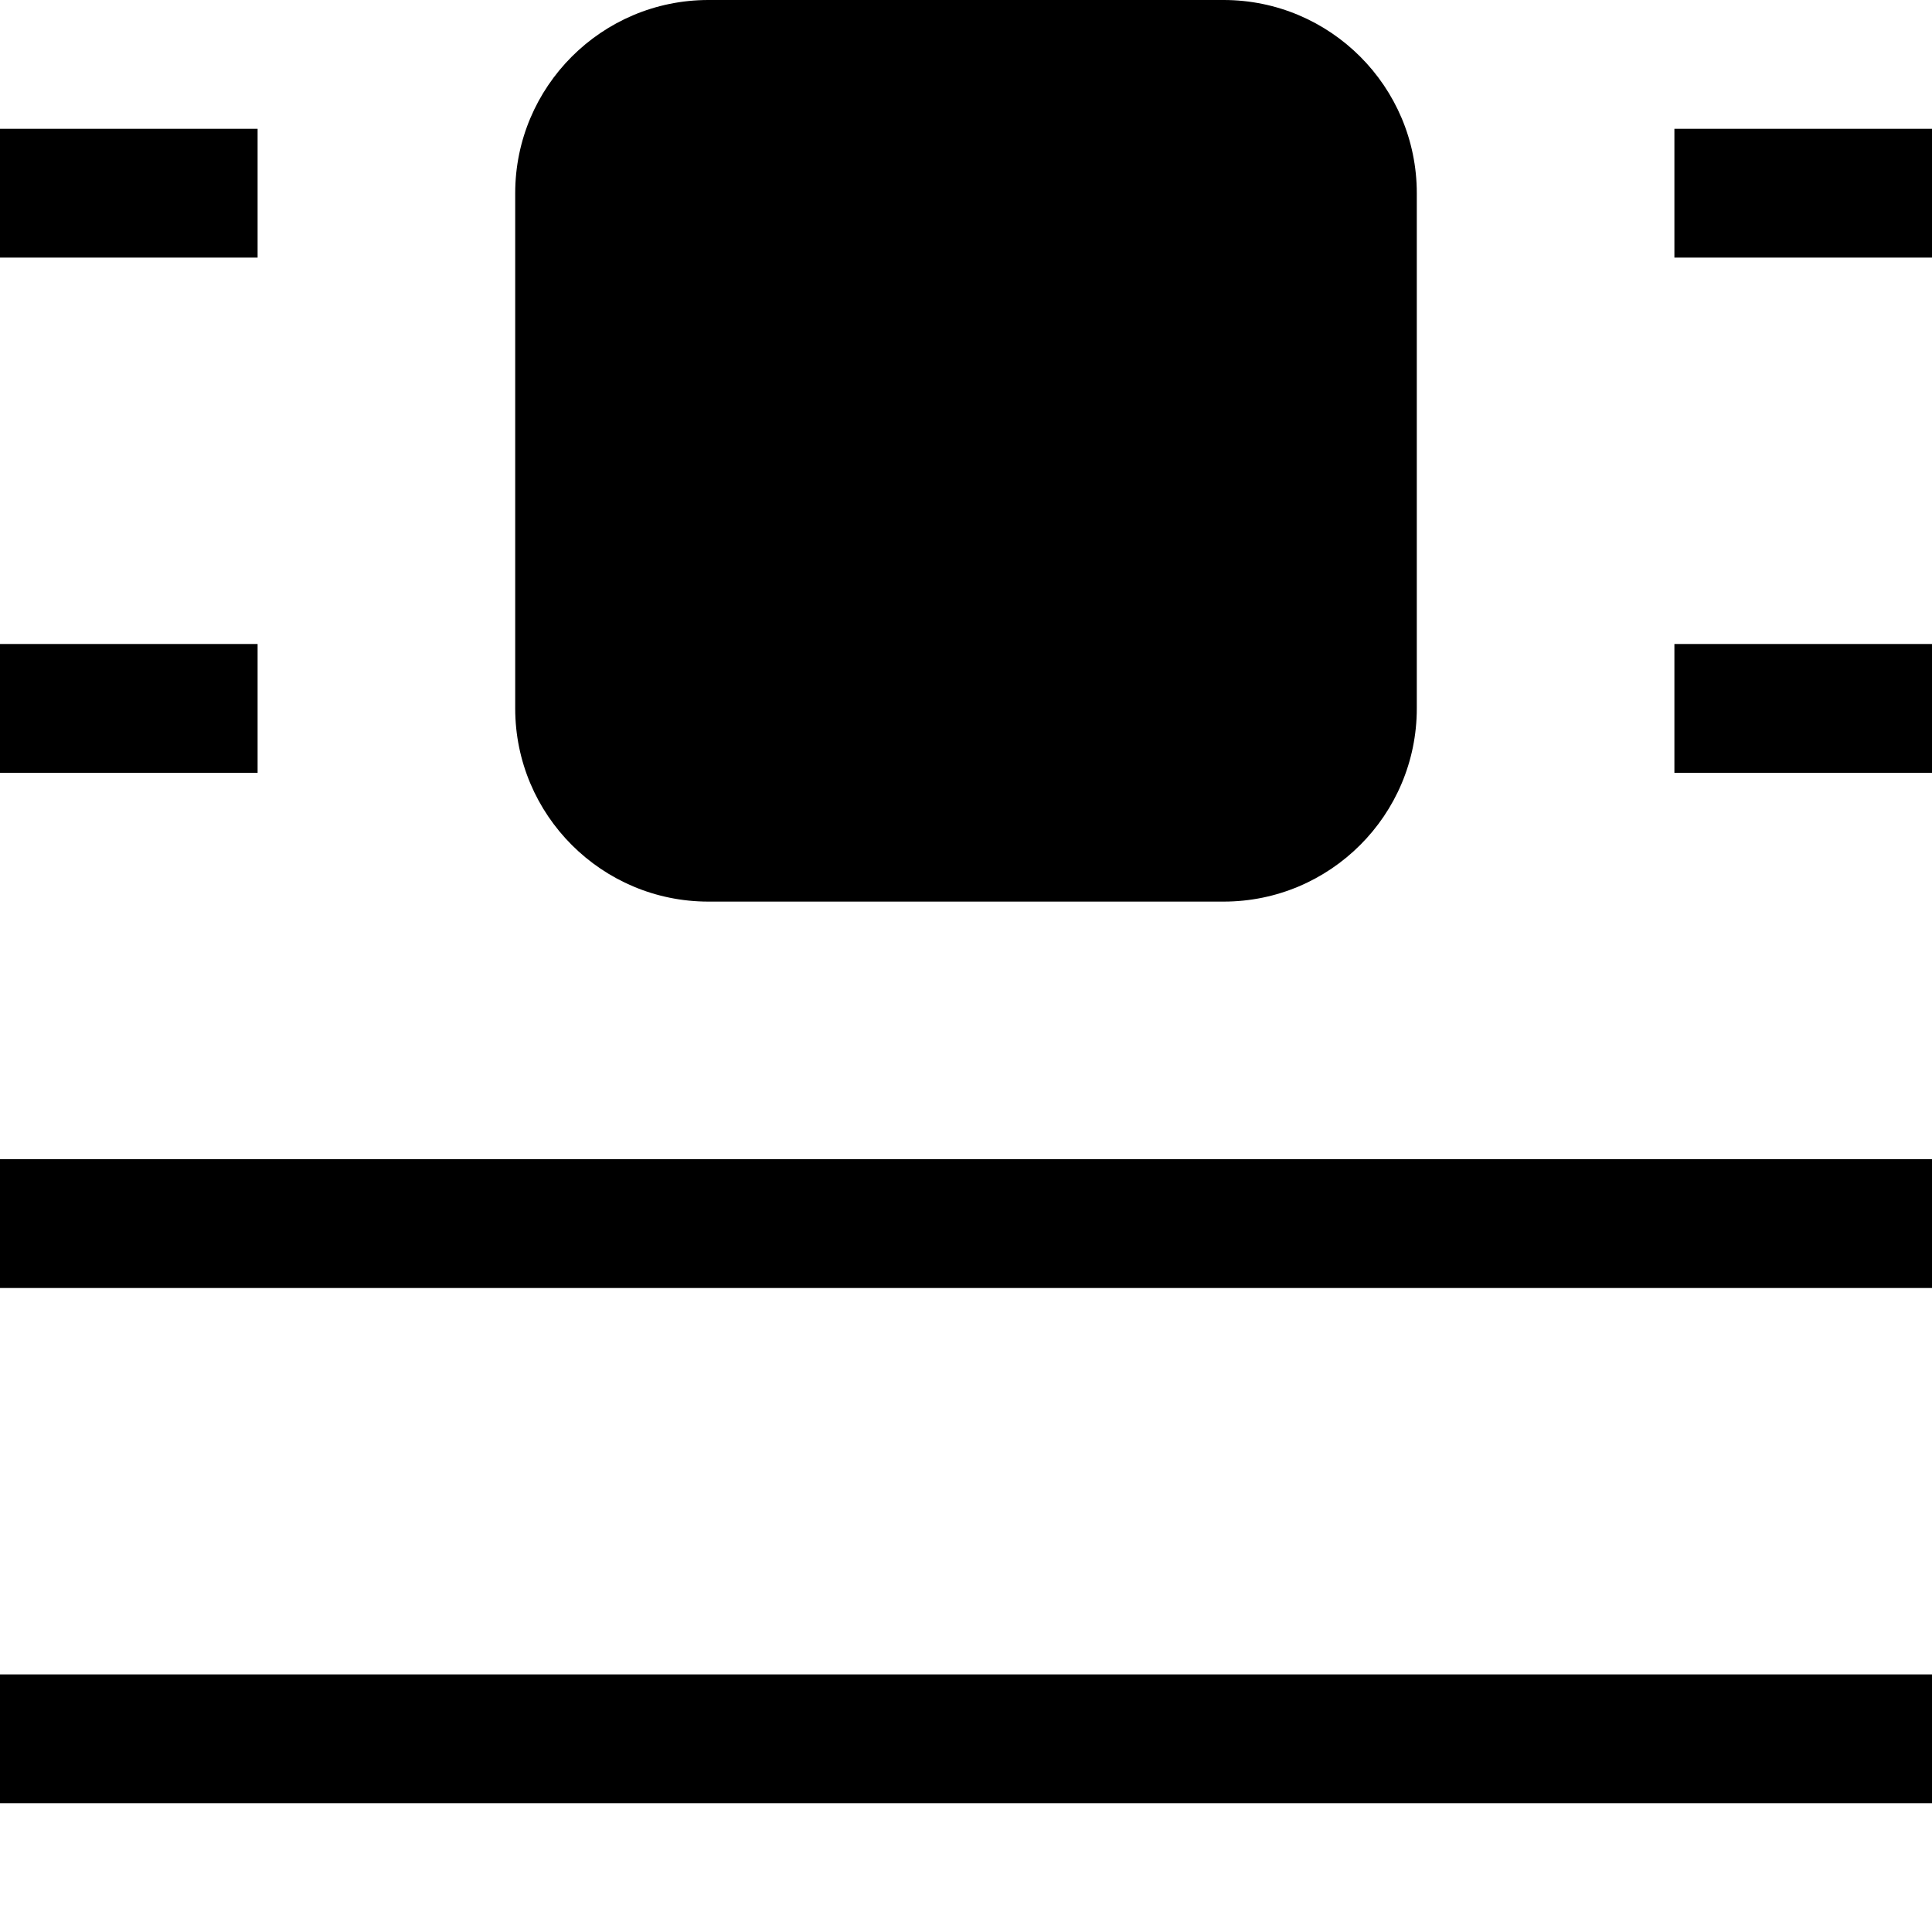
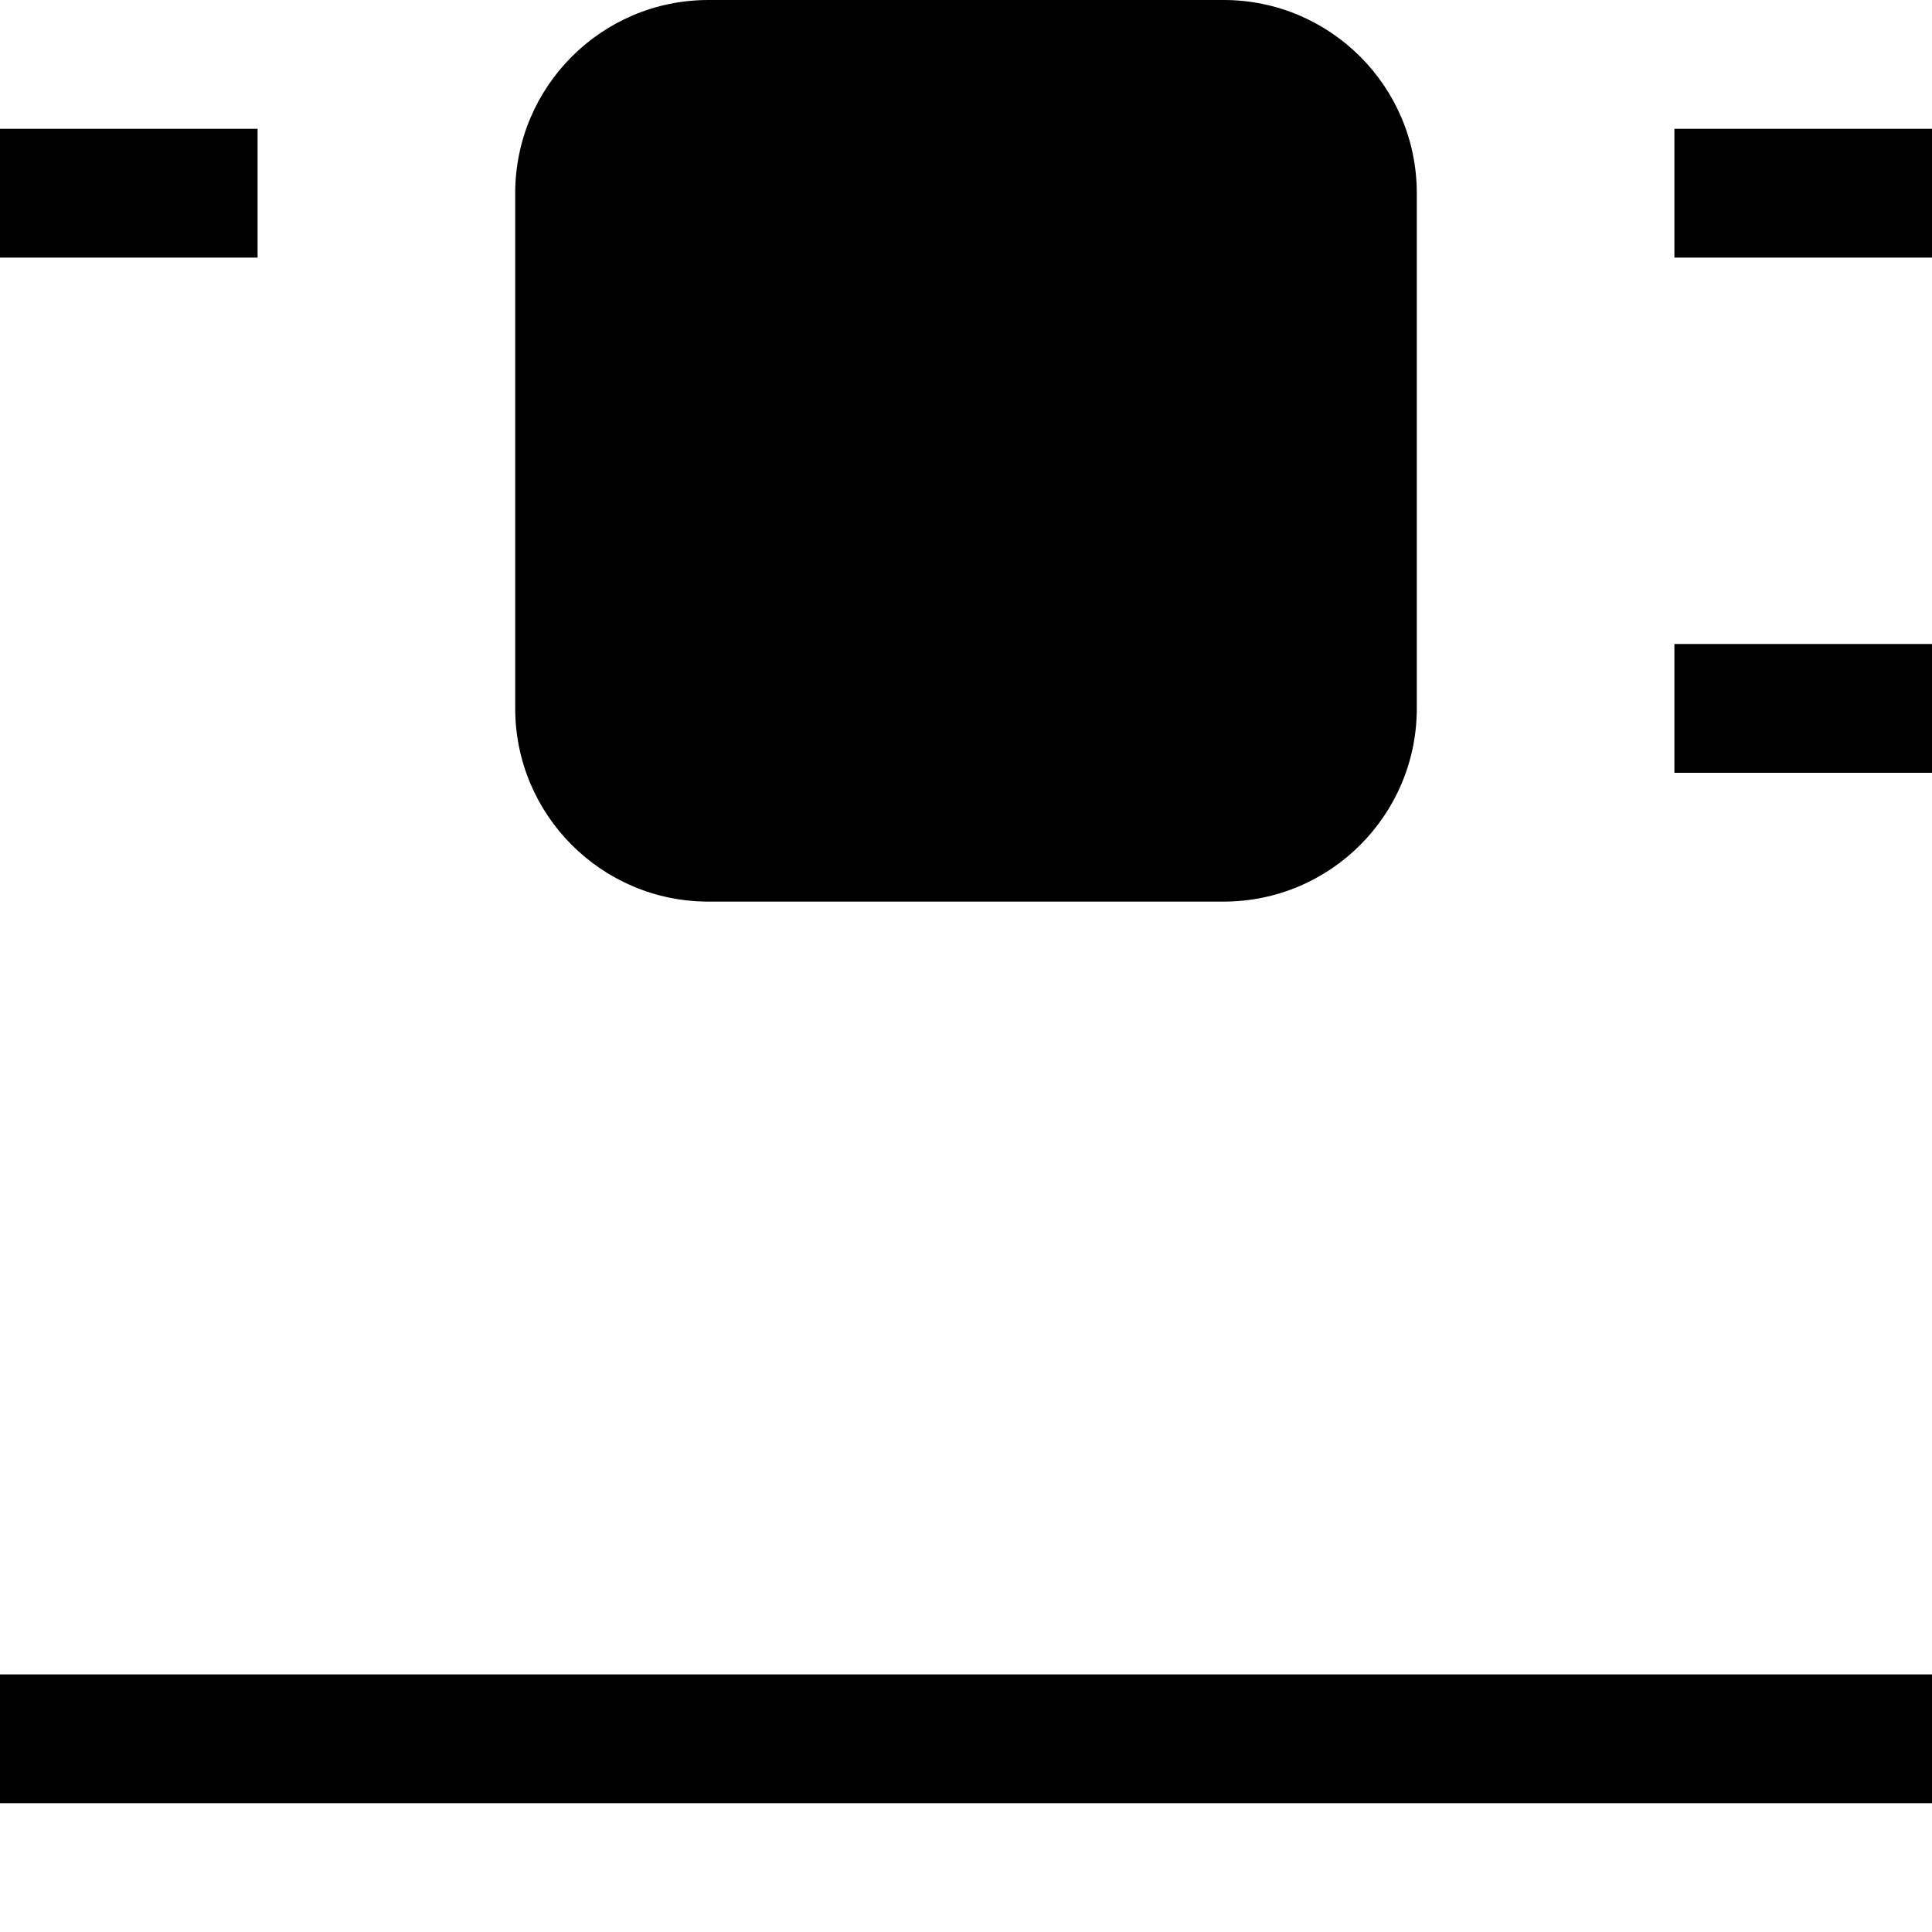
<svg xmlns="http://www.w3.org/2000/svg" width="15" height="15" viewBox="0 0 15 15" fill="none">
  <path d="M5.5 0C4.672 0 4 0.672 4 1.5V5.5C4 6.328 4.672 7 5.5 7H9.5C10.328 7 11 6.328 11 5.5V1.5C11 0.672 10.328 0 9.5 0H5.5Z" fill="black" />
  <path d="M0 2H2V1H0V2Z" fill="black" />
  <path d="M13 2H15V1H13V2Z" fill="black" />
-   <path d="M0 6H2V5H0V6Z" fill="black" />
  <path d="M13 6H15V5H13V6Z" fill="black" />
-   <path d="M0 10H15V9H0V10Z" fill="black" />
  <path d="M0 14H15V13H0V14Z" fill="black" />
</svg>